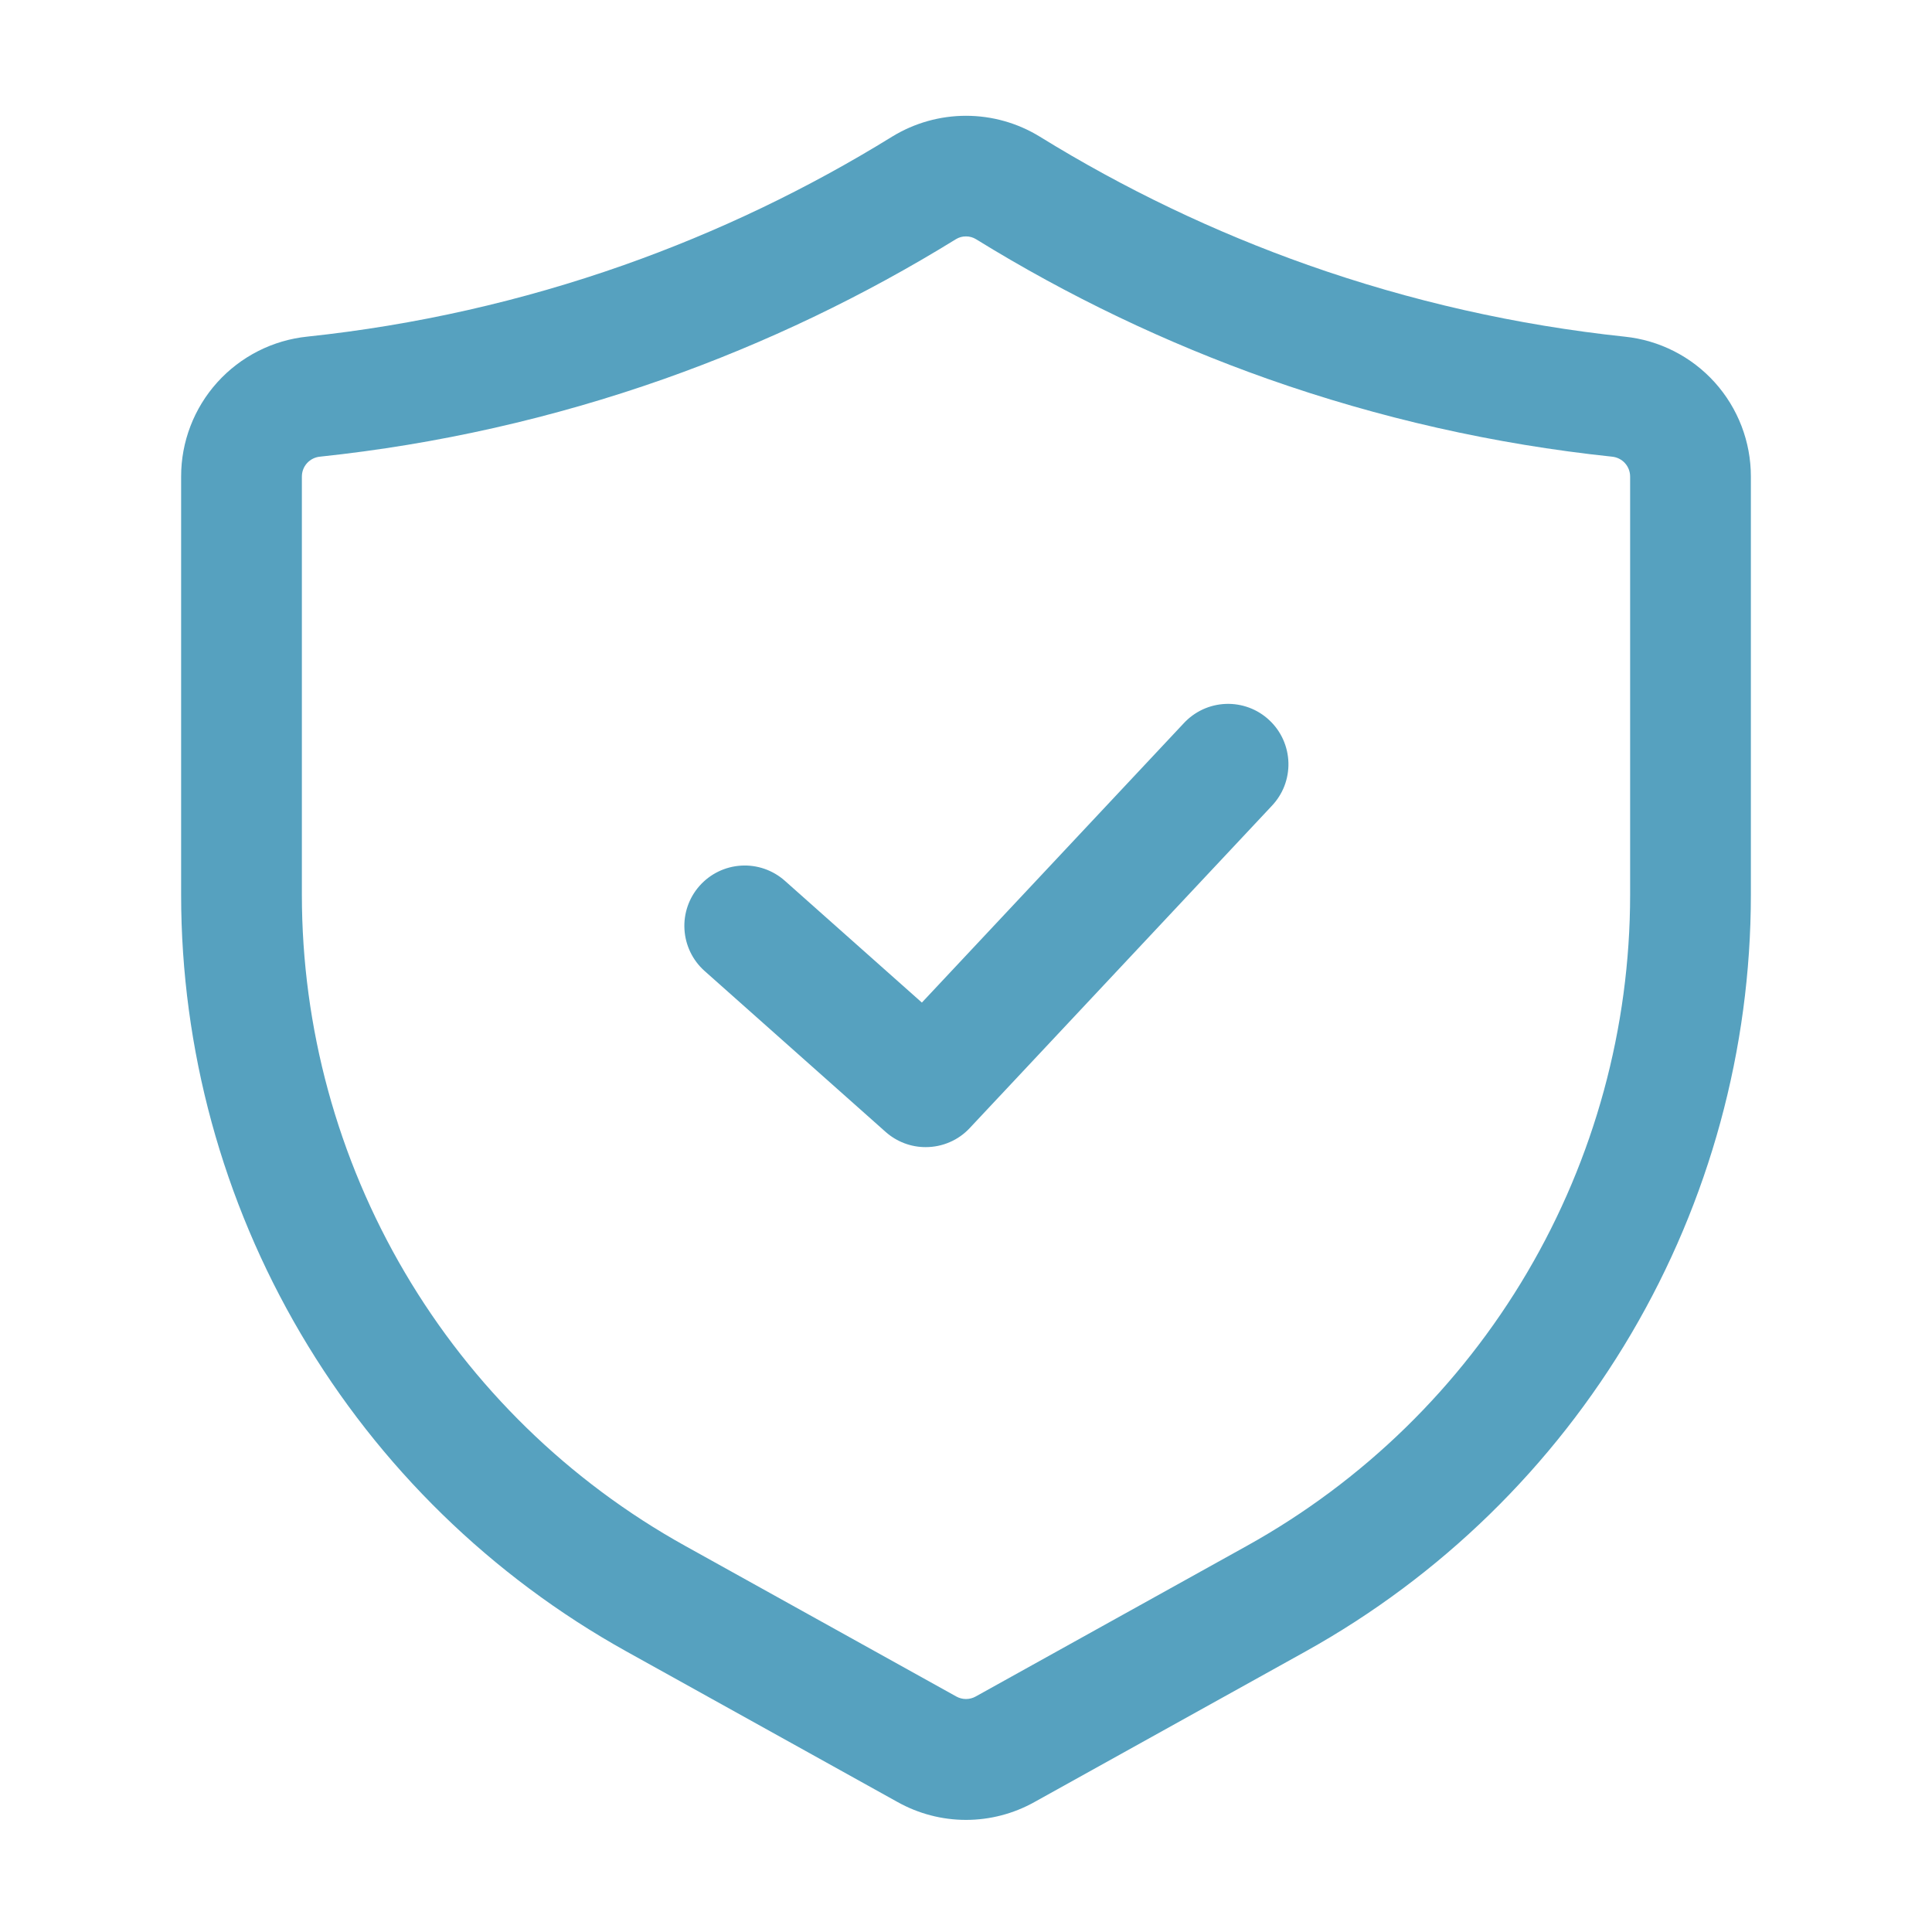
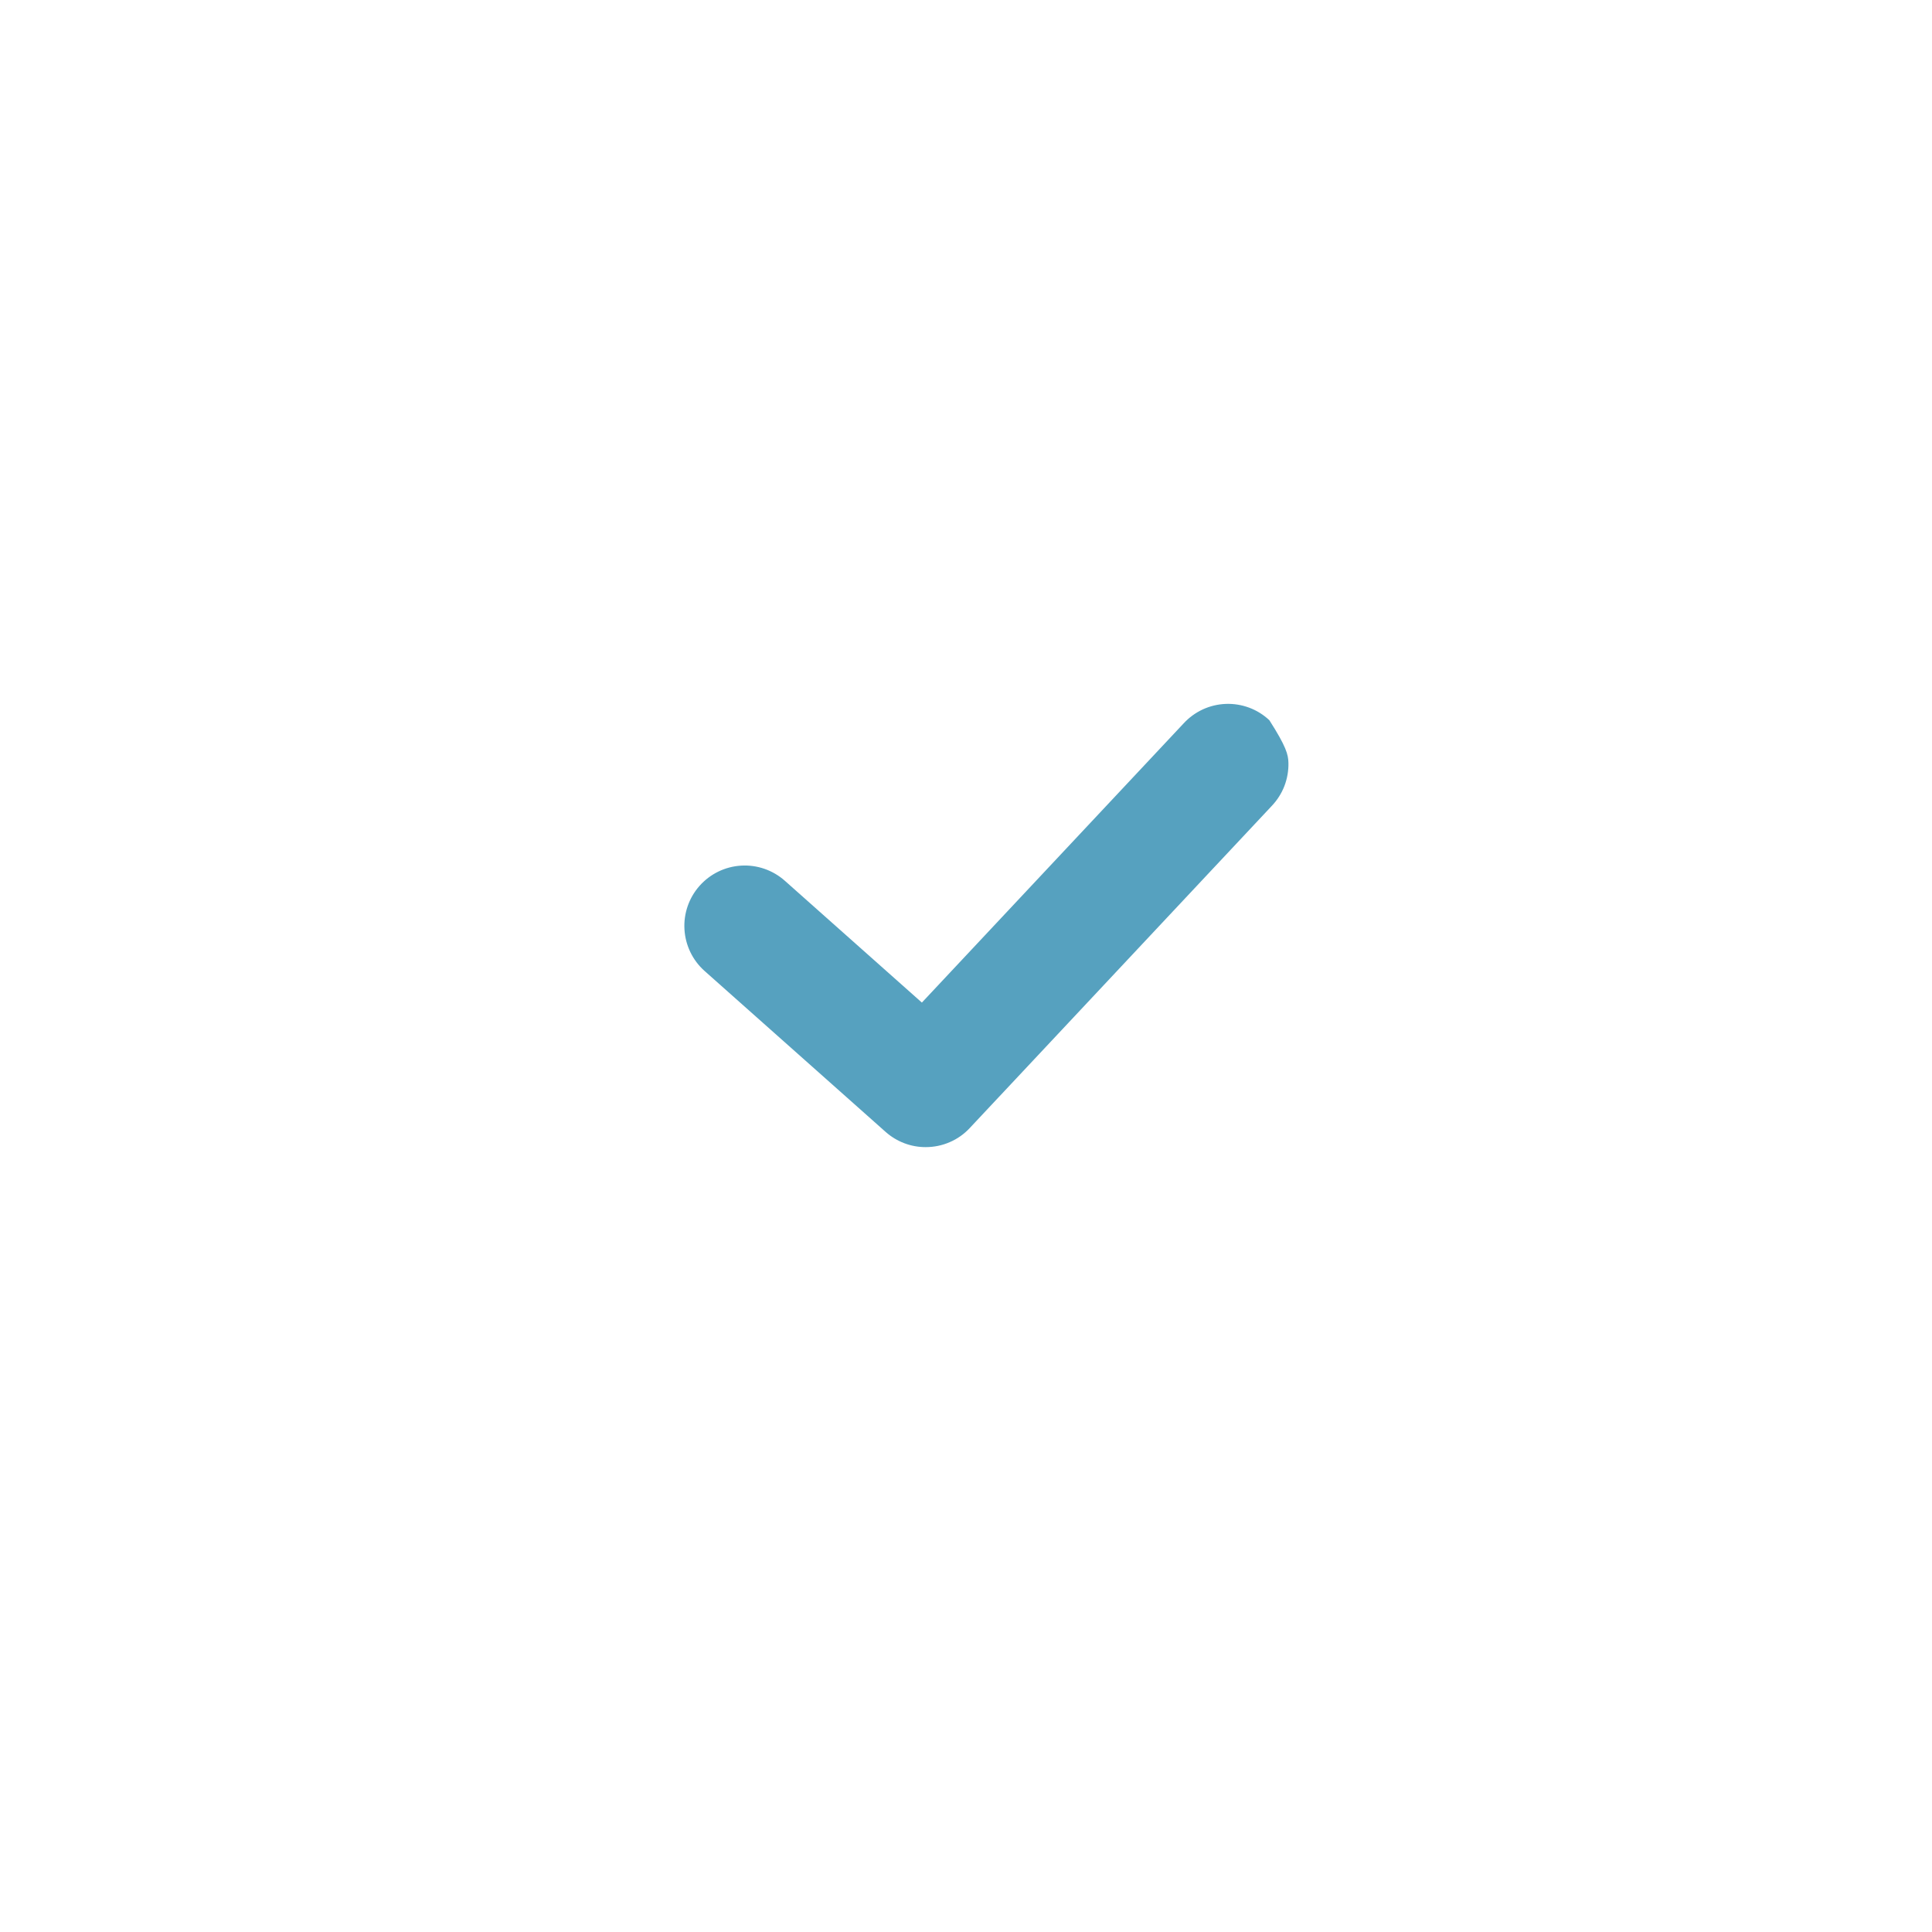
<svg xmlns="http://www.w3.org/2000/svg" width="44" height="44" viewBox="0 0 44 44" fill="none">
-   <path d="M22 41.447C21.454 41.447 20.917 41.306 20.441 41.04L14.262 37.608C11.191 35.9 8.631 33.402 6.849 30.373C5.067 27.344 4.126 23.894 4.125 20.38V10.854C4.124 10.061 4.418 9.296 4.949 8.707C5.481 8.118 6.211 7.747 7 7.666C9.458 7.406 11.877 6.859 14.208 6.037C16.346 5.282 18.396 4.3 20.324 3.108C20.829 2.8 21.409 2.637 22 2.637C22.591 2.637 23.171 2.8 23.676 3.109C25.604 4.3 27.655 5.282 29.792 6.037C32.123 6.859 34.542 7.406 37 7.667C37.789 7.748 38.519 8.118 39.051 8.707C39.582 9.296 39.876 10.061 39.875 10.854V20.38C39.874 23.894 38.933 27.344 37.151 30.373C35.369 33.402 32.809 35.9 29.738 37.608L23.558 41.041C23.082 41.307 22.545 41.447 22 41.447ZM22 5.384C21.919 5.383 21.84 5.405 21.771 5.447C19.675 6.741 17.447 7.809 15.125 8.63C12.591 9.524 9.962 10.118 7.29 10.4C7.177 10.41 7.071 10.462 6.994 10.546C6.917 10.63 6.875 10.74 6.875 10.854V20.38C6.876 23.404 7.685 26.372 9.219 28.979C10.752 31.585 12.955 33.734 15.598 35.203L21.778 38.636C21.846 38.674 21.922 38.694 21.999 38.694C22.076 38.694 22.153 38.675 22.22 38.637L28.402 35.203C31.045 33.734 33.248 31.585 34.781 28.979C36.315 26.372 37.124 23.404 37.125 20.38V10.854C37.125 10.74 37.083 10.63 37.006 10.546C36.929 10.462 36.823 10.41 36.71 10.4C34.038 10.118 31.409 9.524 28.875 8.63C26.553 7.809 24.325 6.742 22.229 5.448C22.16 5.406 22.081 5.383 22 5.384Z" fill="#56A1BF" />
-   <path d="M21.082 26.125C20.746 26.126 20.421 26.002 20.169 25.778L16.044 22.111C15.773 21.869 15.609 21.528 15.588 21.165C15.567 20.802 15.691 20.445 15.933 20.173C16.175 19.901 16.514 19.736 16.878 19.714C17.241 19.692 17.598 19.815 17.871 20.056L20.995 22.833L26.955 16.476C27.078 16.342 27.226 16.234 27.391 16.157C27.556 16.081 27.735 16.038 27.917 16.031C28.099 16.024 28.28 16.054 28.45 16.117C28.621 16.181 28.777 16.278 28.909 16.403C29.042 16.527 29.149 16.677 29.223 16.843C29.297 17.009 29.338 17.188 29.343 17.369C29.348 17.551 29.316 17.732 29.251 17.902C29.185 18.072 29.086 18.226 28.96 18.358L22.085 25.691C21.957 25.828 21.802 25.938 21.629 26.012C21.457 26.087 21.27 26.125 21.082 26.125Z" fill="#56A1BF" />
+   <path d="M21.082 26.125C20.746 26.126 20.421 26.002 20.169 25.778L16.044 22.111C15.773 21.869 15.609 21.528 15.588 21.165C15.567 20.802 15.691 20.445 15.933 20.173C16.175 19.901 16.514 19.736 16.878 19.714C17.241 19.692 17.598 19.815 17.871 20.056L20.995 22.833L26.955 16.476C27.078 16.342 27.226 16.234 27.391 16.157C27.556 16.081 27.735 16.038 27.917 16.031C28.099 16.024 28.28 16.054 28.45 16.117C28.621 16.181 28.777 16.278 28.909 16.403C29.297 17.009 29.338 17.188 29.343 17.369C29.348 17.551 29.316 17.732 29.251 17.902C29.185 18.072 29.086 18.226 28.96 18.358L22.085 25.691C21.957 25.828 21.802 25.938 21.629 26.012C21.457 26.087 21.27 26.125 21.082 26.125Z" fill="#56A1BF" />
</svg>